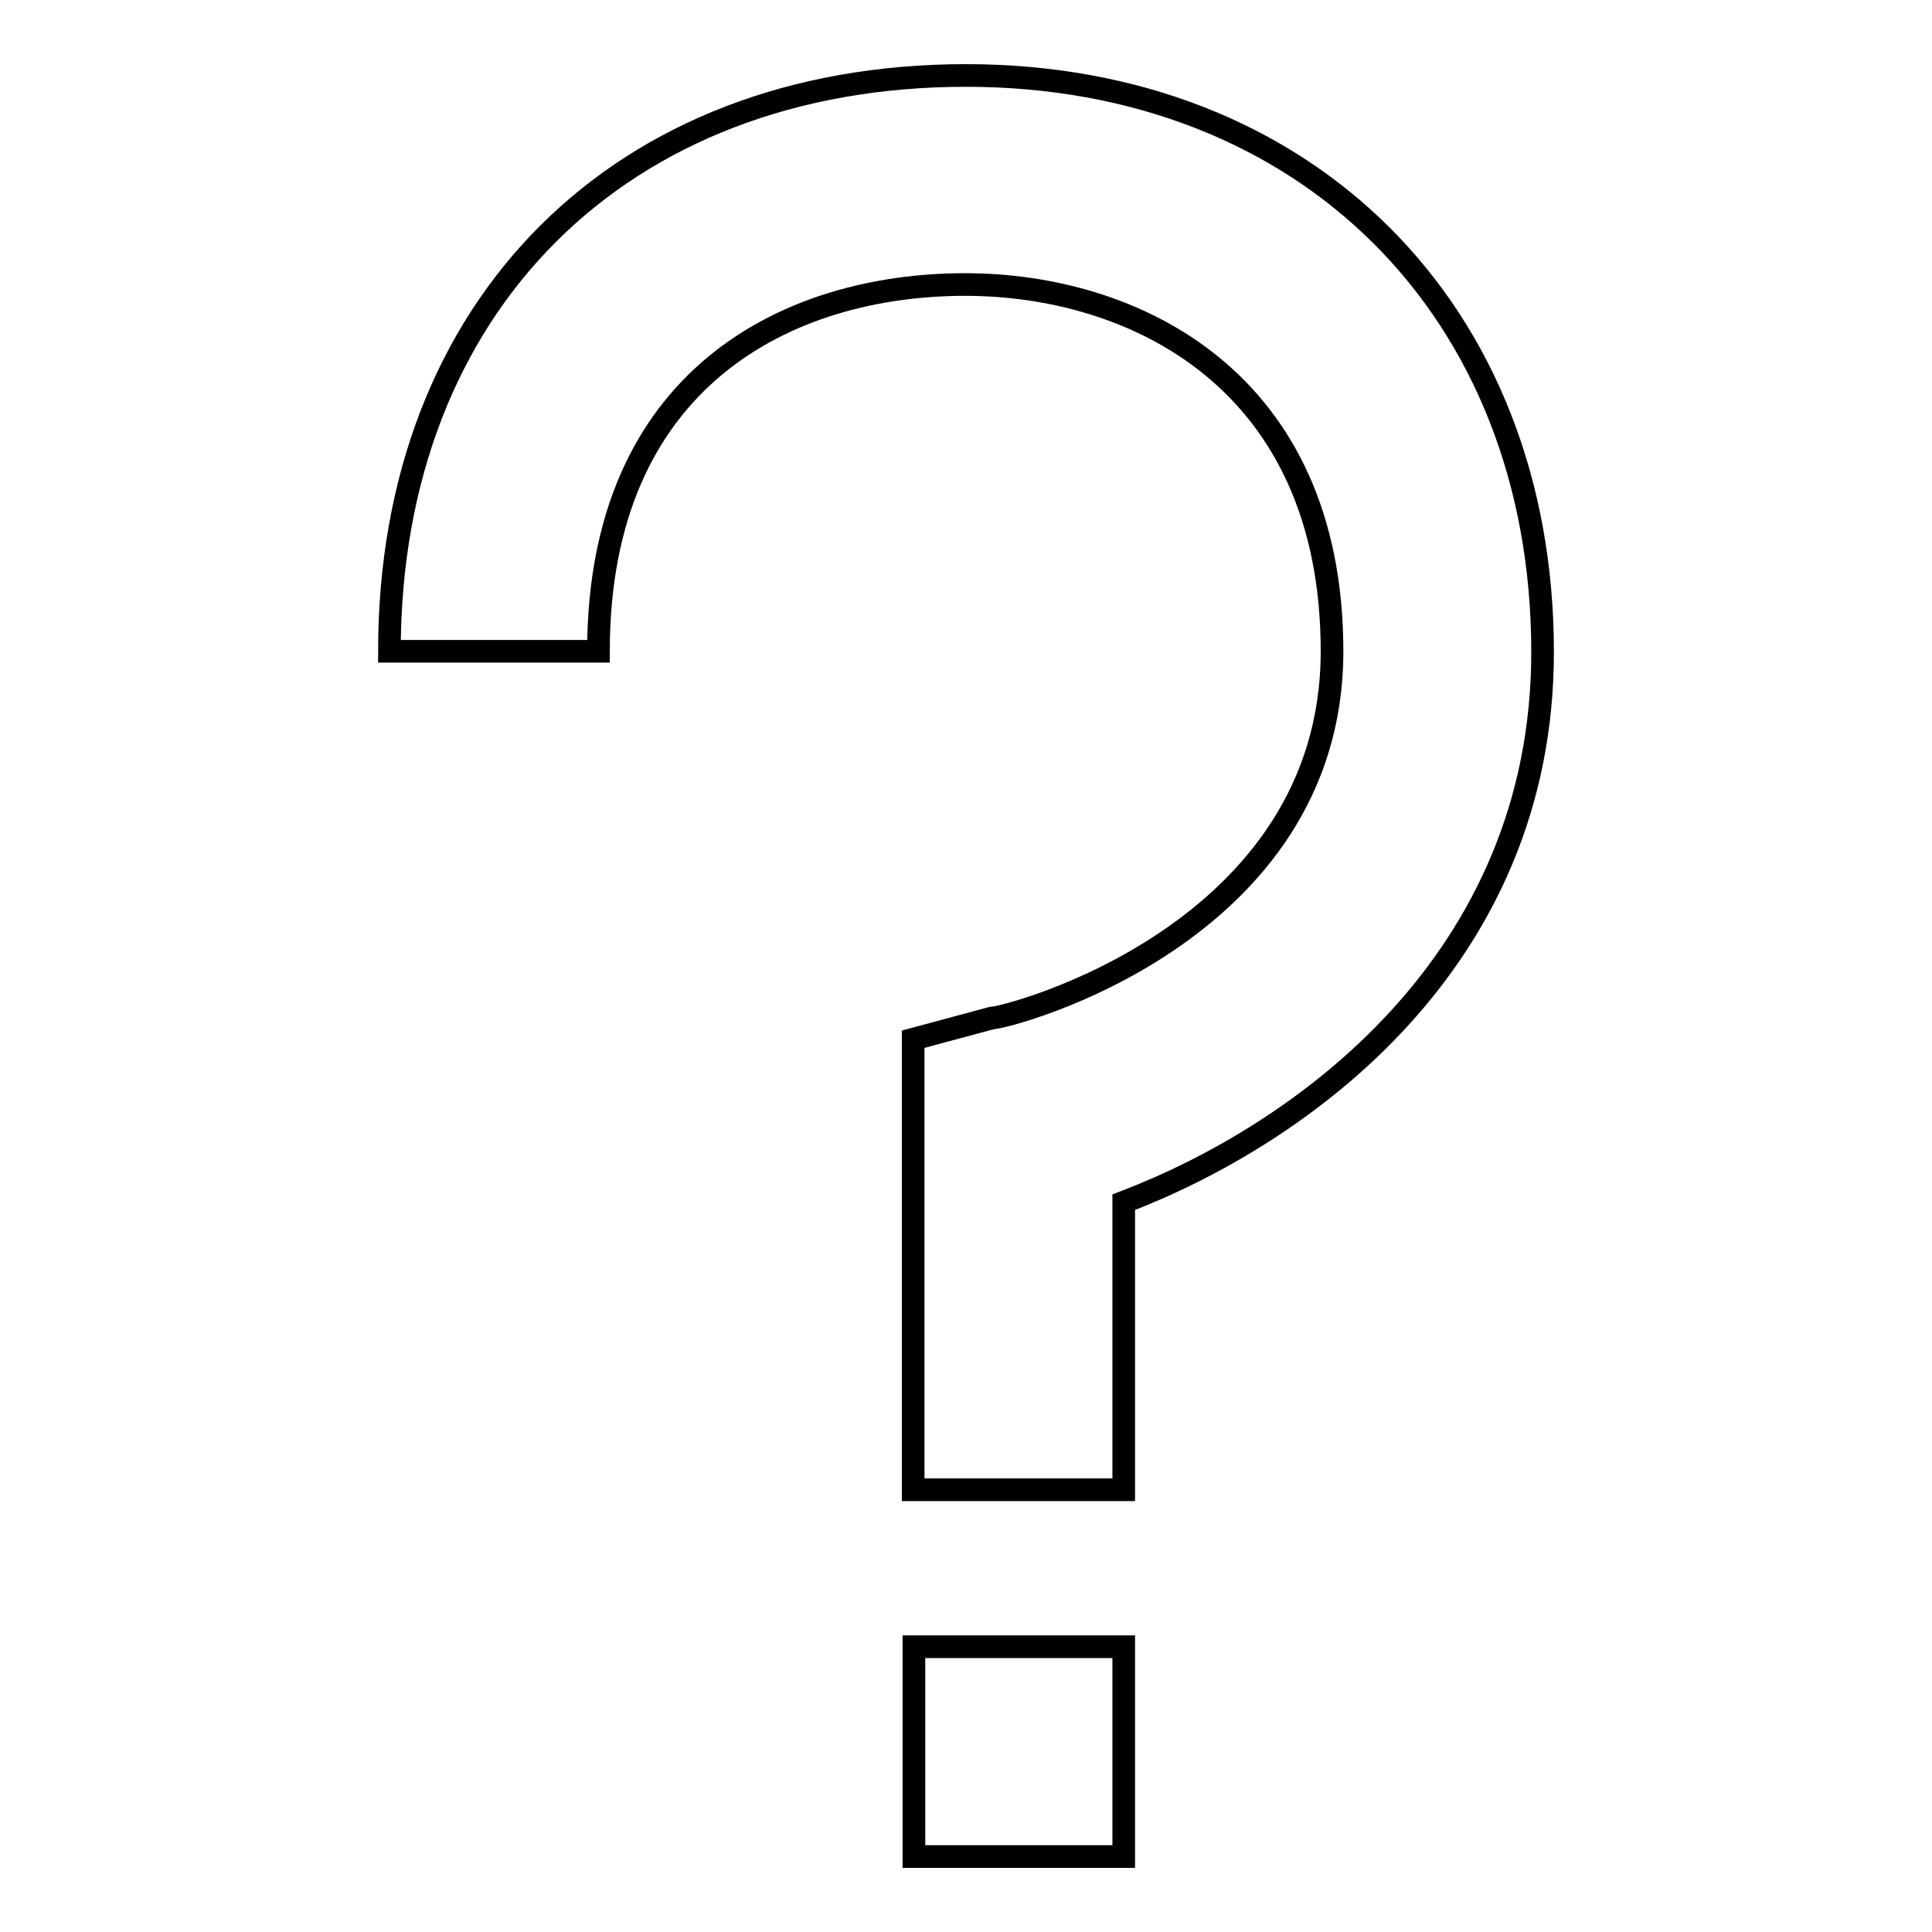
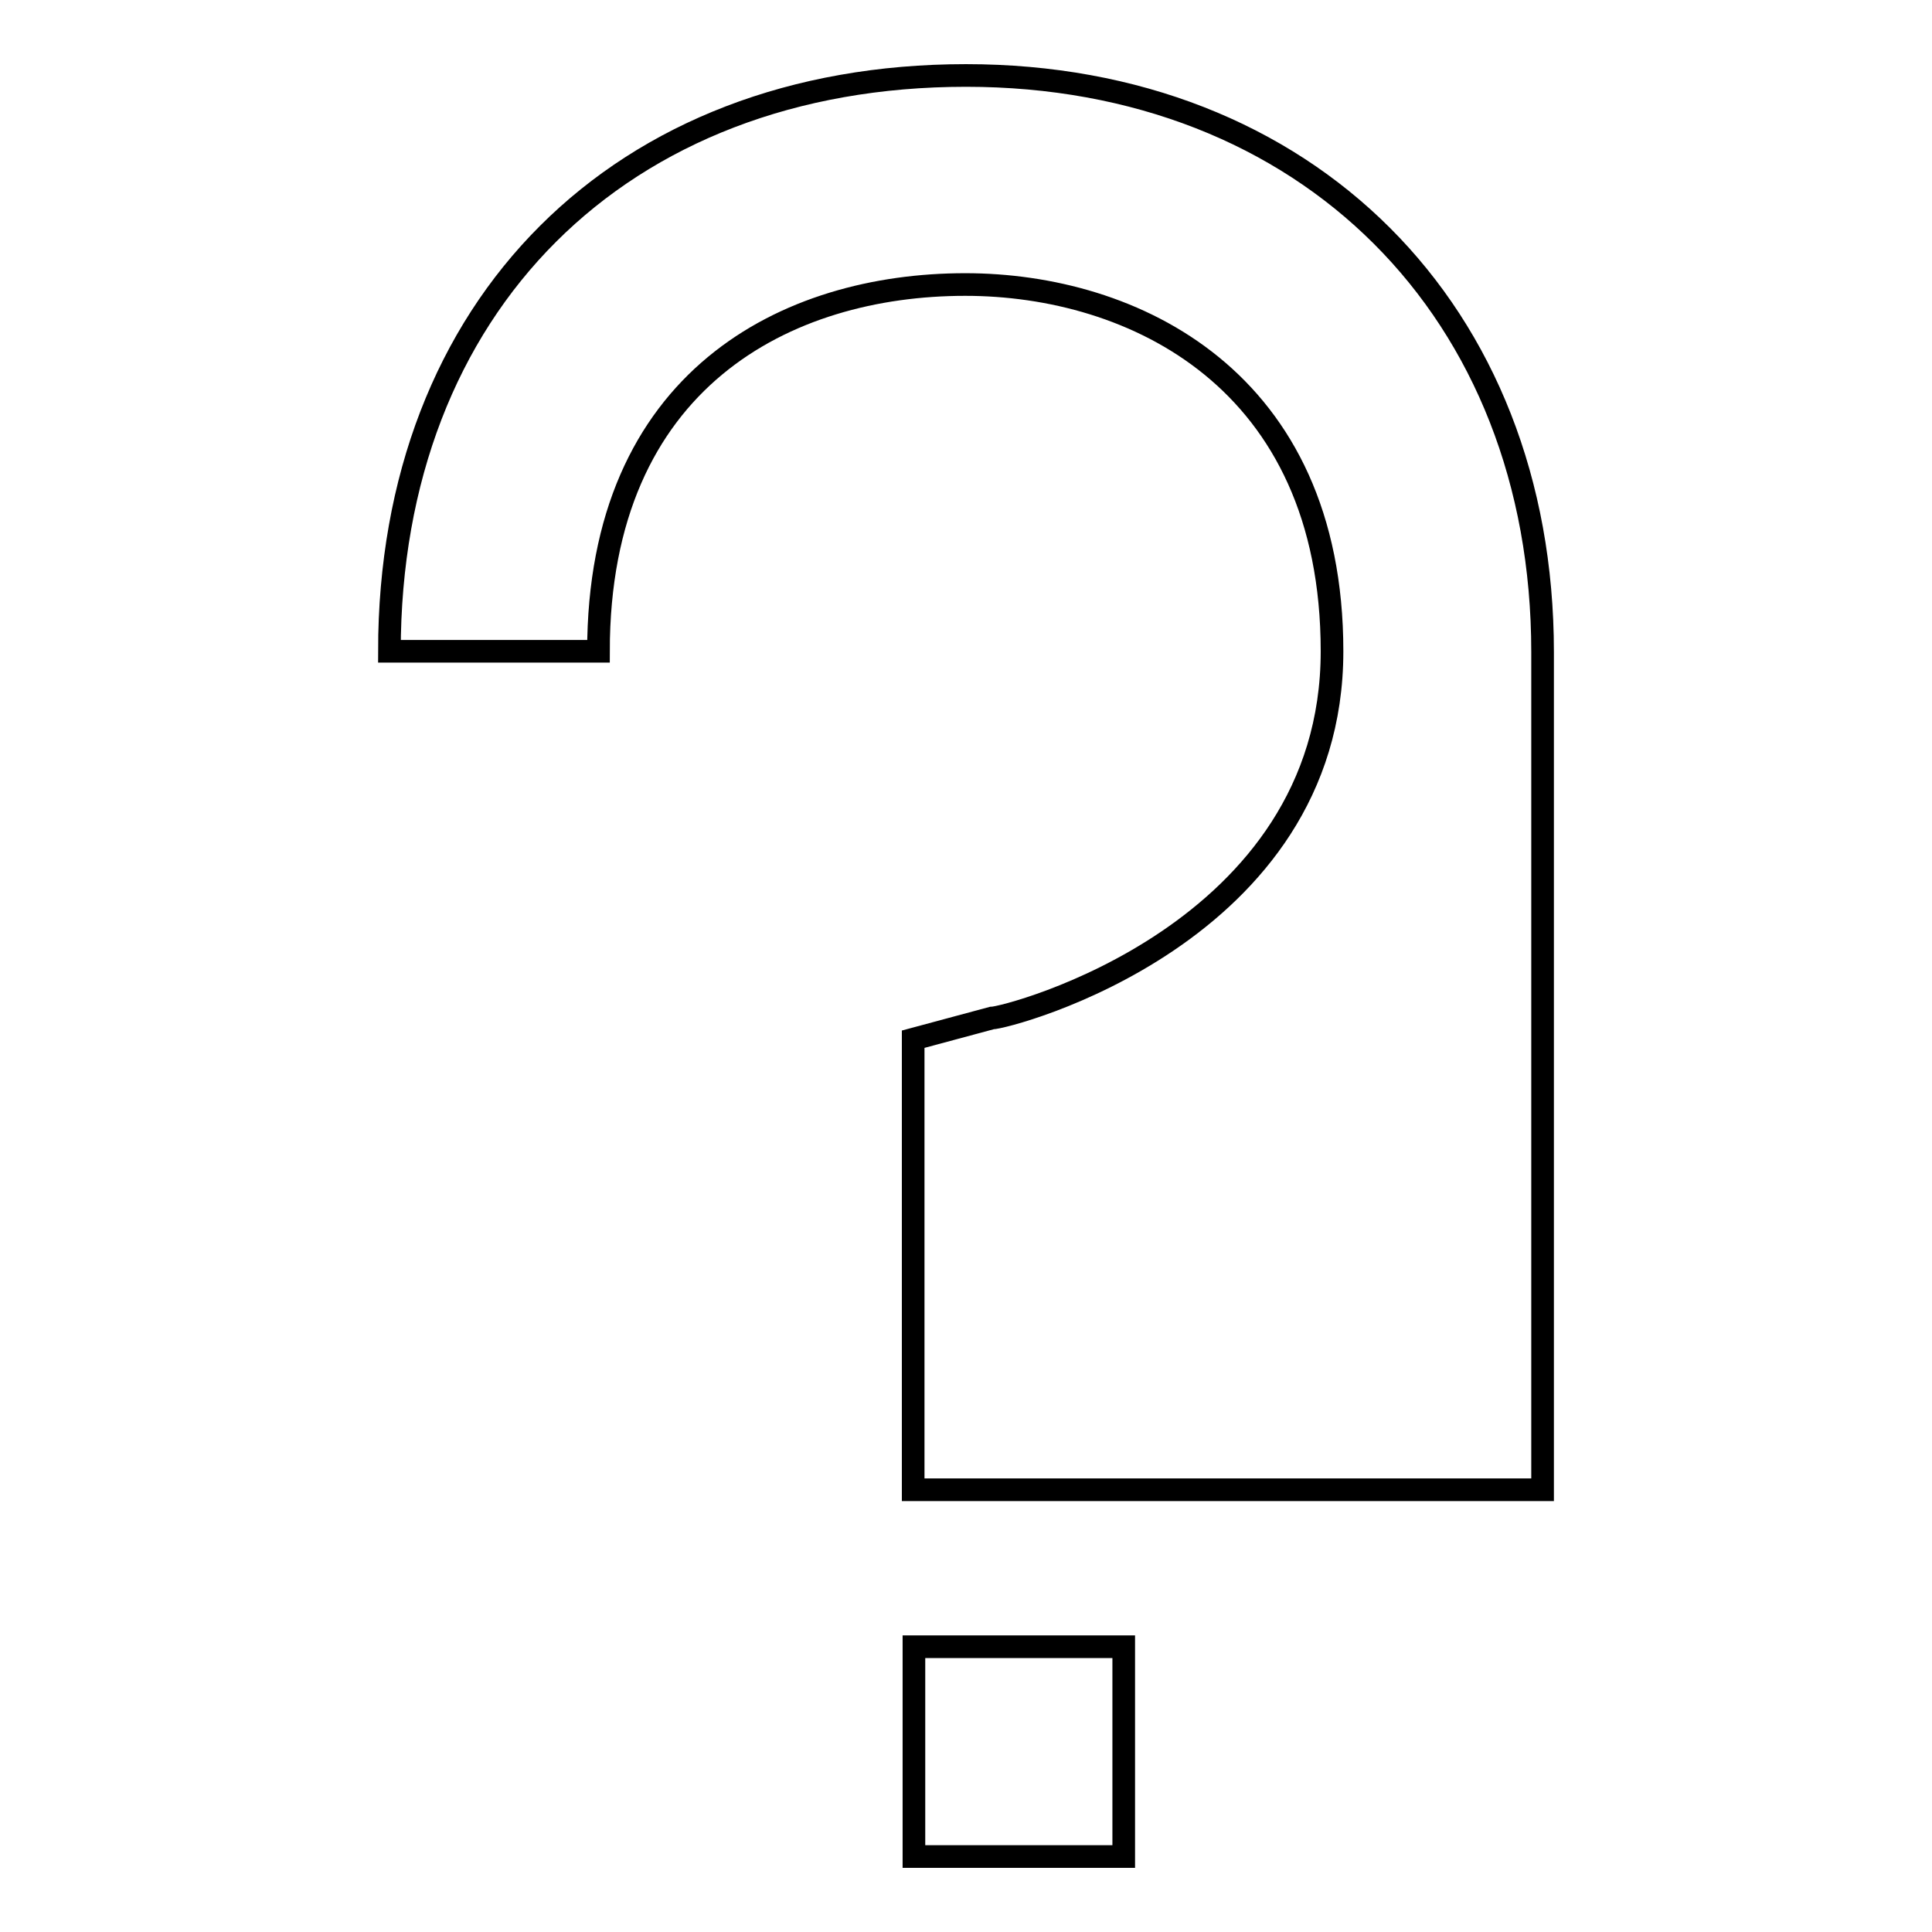
<svg xmlns="http://www.w3.org/2000/svg" version="1.1" x="0px" y="0px" viewBox="0 0 256 256" enable-background="new 0 0 256 256" xml:space="preserve">
  <g>
-     <path stroke-width="3" fill-opacity="0" stroke="#000000" d="M148.8,197.4h-27.8v-59.7l10.4-2.8c2.1,0,45.1-11.1,45.1-48.6c0-36.1-26.4-48.6-48.6-48.6 c-23.6,0-48.6,12.5-48.6,48.6H51.6C51.6,40.5,82.2,10,128,10c45.1,0,76.4,31.2,76.4,76.4c0,41-31.9,63.9-55.5,72.9V197.4z  M121.1,218.2h27.8V246h-27.8V218.2z" />
+     <path stroke-width="3" fill-opacity="0" stroke="#000000" d="M148.8,197.4h-27.8v-59.7l10.4-2.8c2.1,0,45.1-11.1,45.1-48.6c0-36.1-26.4-48.6-48.6-48.6 c-23.6,0-48.6,12.5-48.6,48.6H51.6C51.6,40.5,82.2,10,128,10c45.1,0,76.4,31.2,76.4,76.4V197.4z  M121.1,218.2h27.8V246h-27.8V218.2z" />
  </g>
</svg>